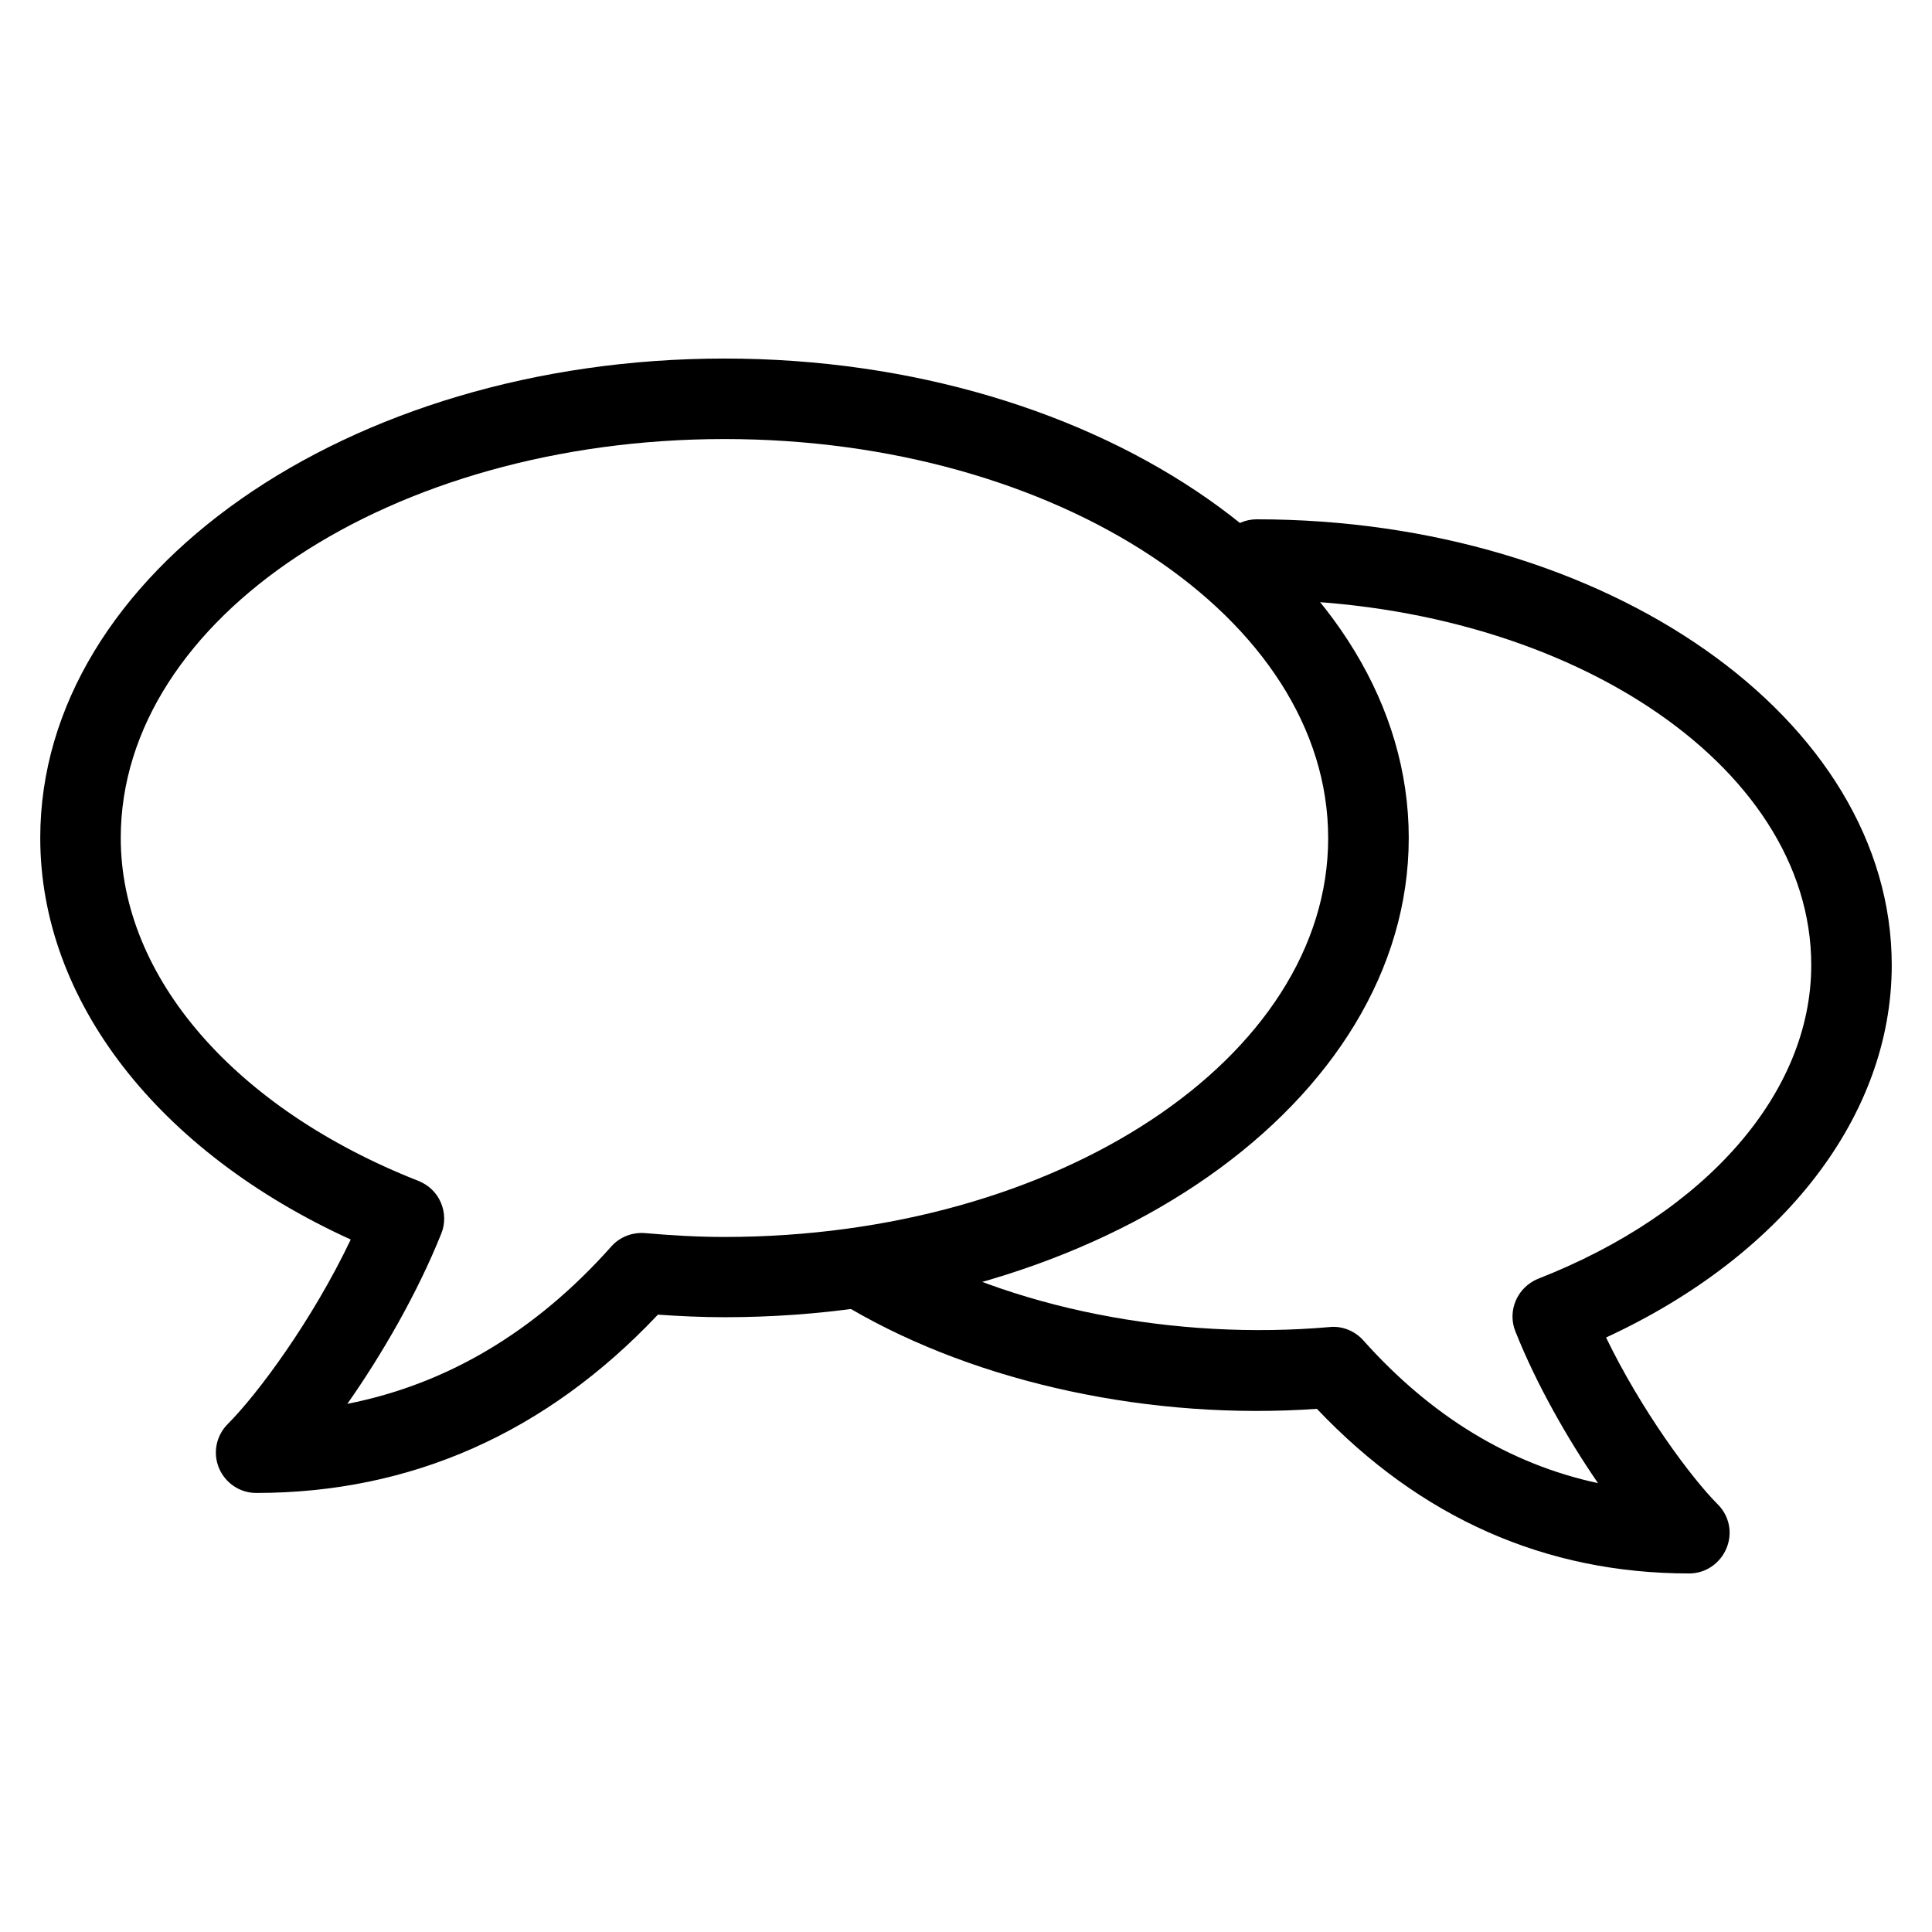
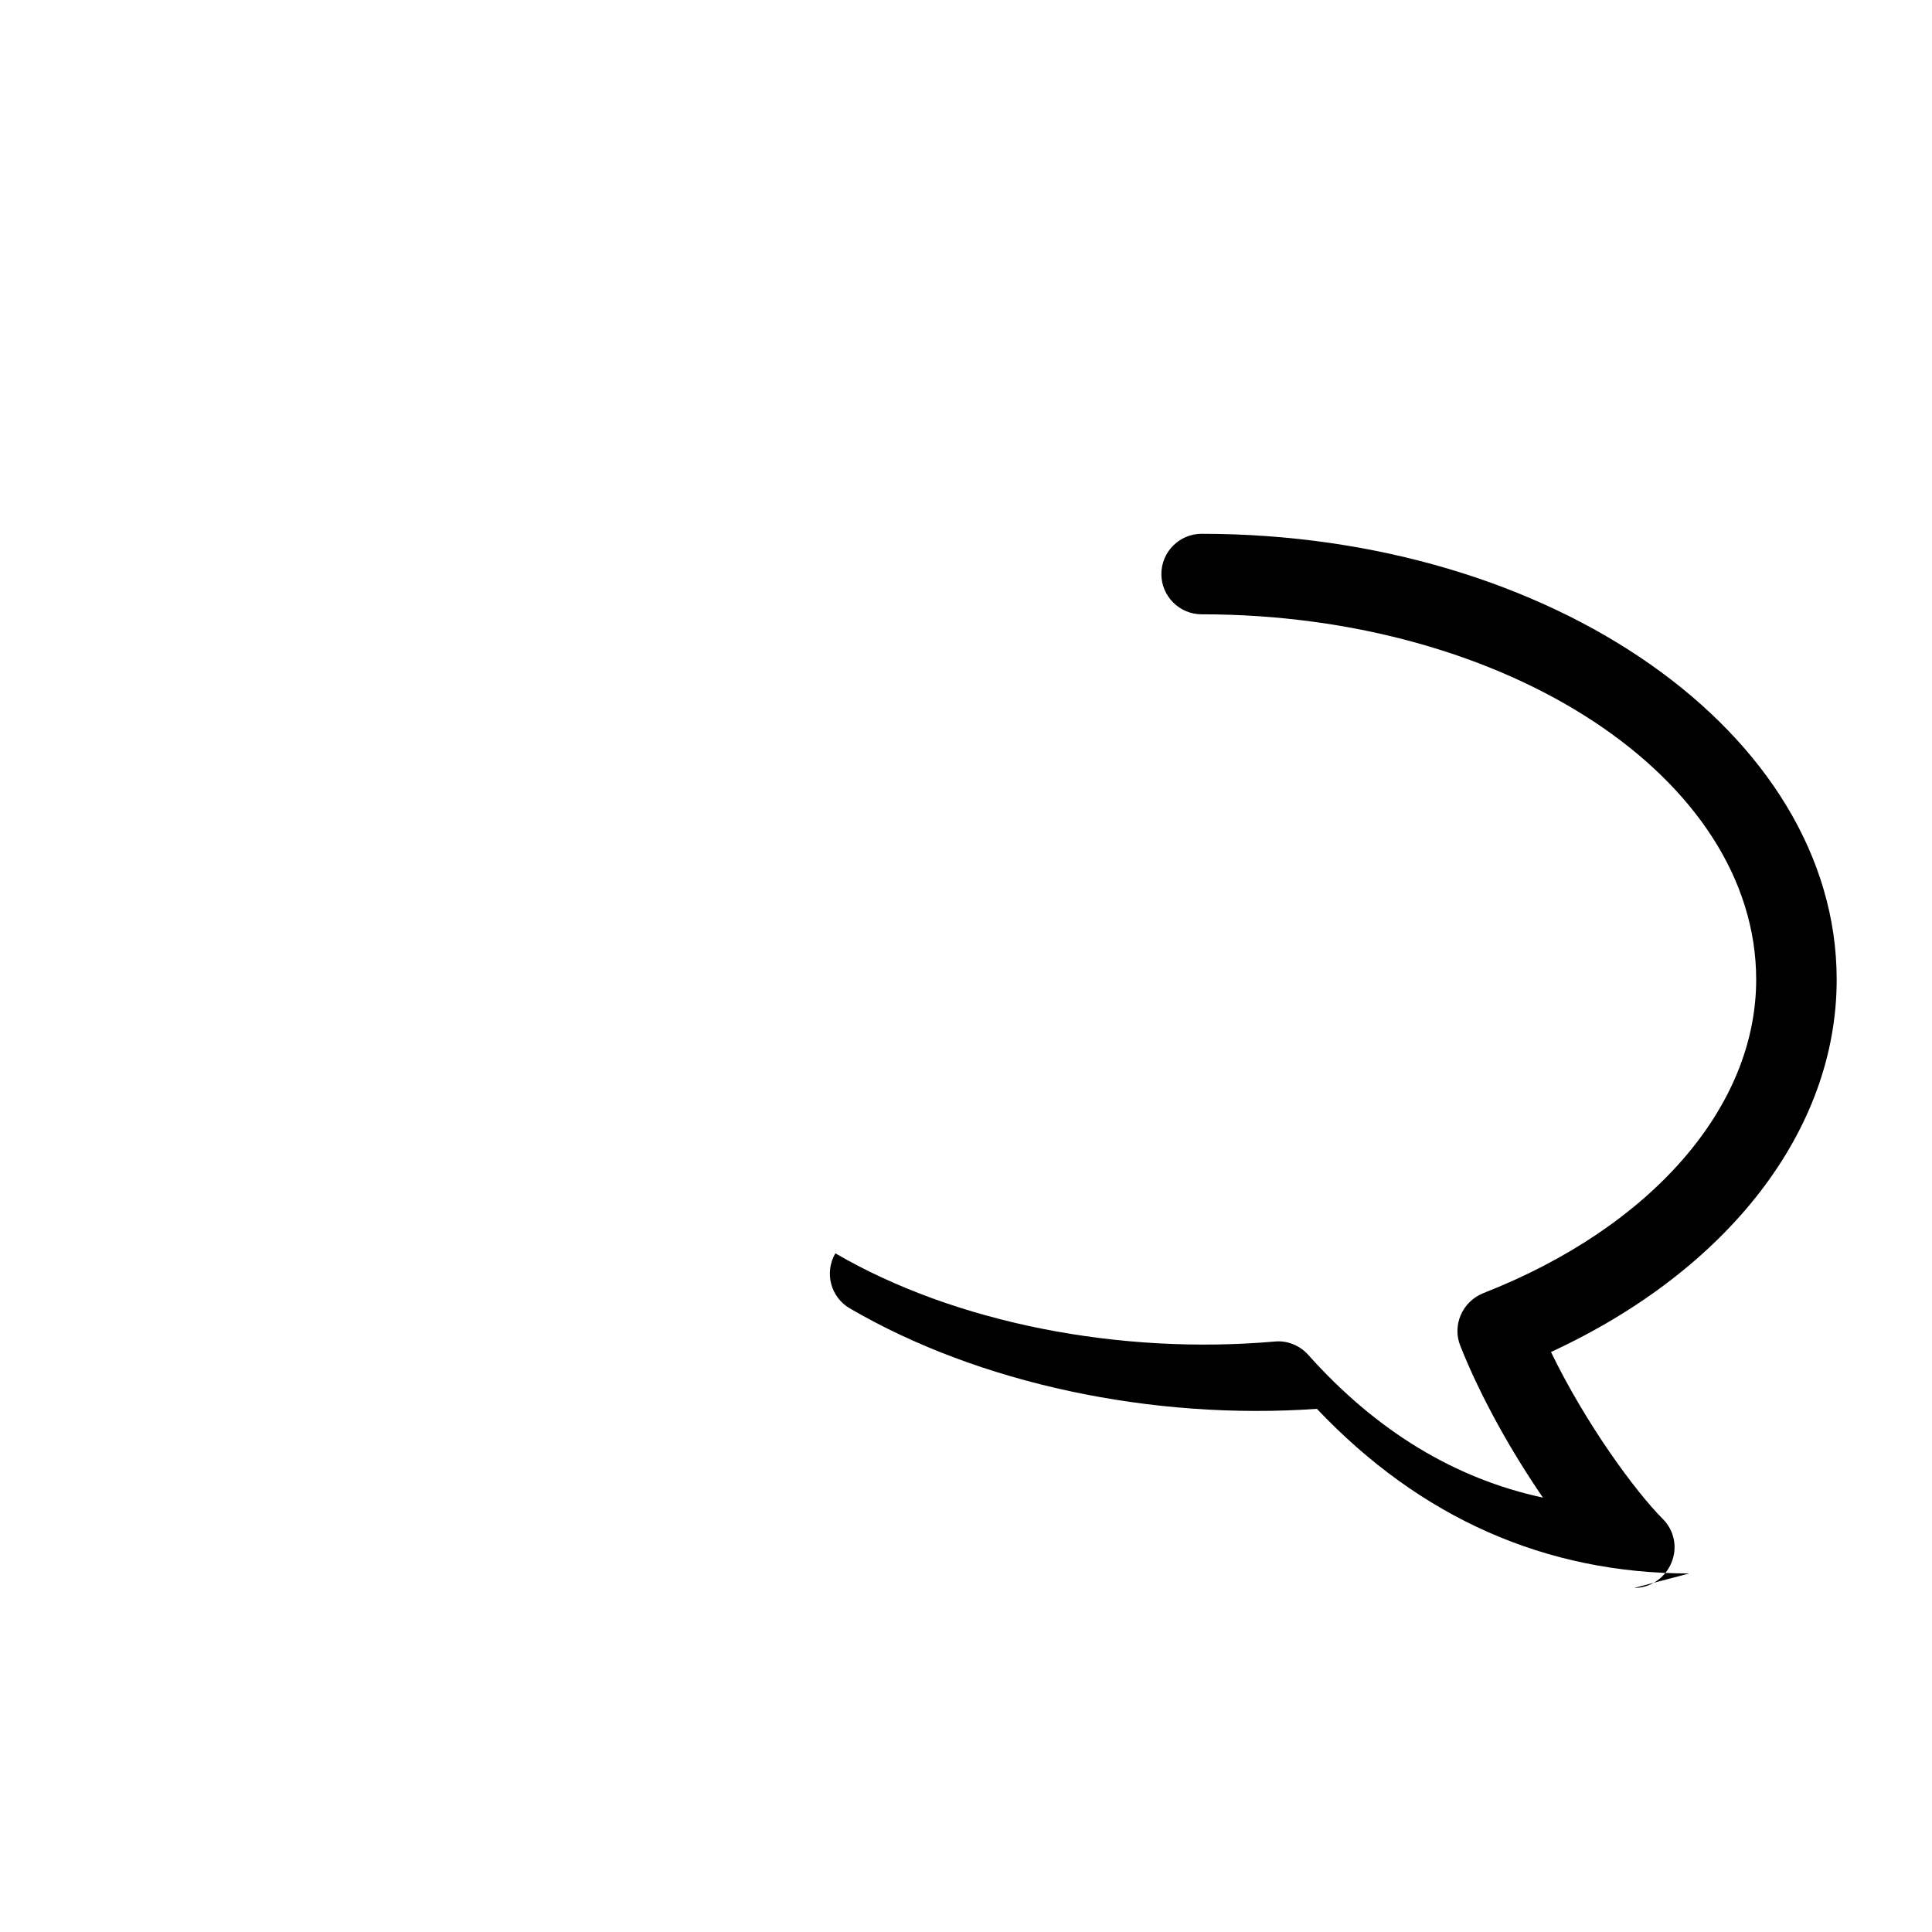
<svg xmlns="http://www.w3.org/2000/svg" version="1.1" viewBox="0 0 96 96" x="0px" y="0px">
-   <path d="M12.728 74.184c-0.808 0-1.536-0.492-1.848-1.24s-0.14-1.604 0.432-2.18c1.516-1.52 4.212-5.172 6.116-9.172-9.572-4.36-15.428-11.872-15.428-19.956 0-13.132 15.252-23.82 34-23.82 18.752 0 34 10.688 34 23.82s-15.252 23.816-34 23.816c-1.12 0-2.22-0.052-3.308-0.128-5.548 5.876-12.264 8.86-19.964 8.86zM36 21.816c-16.544 0-30 8.892-30 19.82 0 6.924 5.672 13.456 14.804 17.048 0.496 0.2 0.896 0.584 1.104 1.076 0.208 0.488 0.22 1.044 0.020 1.536-1.188 2.964-2.948 6.008-4.668 8.46 4.952-0.976 9.348-3.584 13.12-7.824 0.416-0.468 1.032-0.708 1.664-0.66 1.296 0.112 2.608 0.192 3.952 0.192 16.544 0 30-8.892 30-19.816 0.004-10.94-13.452-19.832-29.996-19.832z" fill="#000000" />
-   <path d="M83.936 78.184c-7.132 0-13.352-2.752-18.5-8.18-8.172 0.576-16.792-1.244-23.208-4.992-0.956-0.556-1.276-1.772-0.72-2.736s1.784-1.28 2.736-0.72c5.968 3.48 14.168 5.056 21.832 4.384 0.612-0.064 1.248 0.192 1.664 0.66 3.368 3.772 7.272 6.152 11.664 7.096-1.524-2.22-3.060-4.912-4.104-7.536-0.2-0.492-0.192-1.048 0.020-1.536 0.208-0.488 0.608-0.876 1.1-1.080 8.376-3.276 13.58-9.256 13.58-15.588 0-10.008-12.36-18.152-27.556-18.152-1.104 0-2-0.9-2-2s0.896-2 2-2c17.4 0 31.556 9.928 31.556 22.152 0 7.488-5.392 14.432-14.196 18.504 1.748 3.608 4.216 6.956 5.552 8.292 0.576 0.576 0.748 1.424 0.432 2.18-0.312 0.752-1.036 1.252-1.852 1.252z" fill="#000000" />
+   <path d="M83.936 78.184c-7.132 0-13.352-2.752-18.5-8.18-8.172 0.576-16.792-1.244-23.208-4.992-0.956-0.556-1.276-1.772-0.72-2.736c5.968 3.48 14.168 5.056 21.832 4.384 0.612-0.064 1.248 0.192 1.664 0.66 3.368 3.772 7.272 6.152 11.664 7.096-1.524-2.22-3.060-4.912-4.104-7.536-0.2-0.492-0.192-1.048 0.020-1.536 0.208-0.488 0.608-0.876 1.1-1.080 8.376-3.276 13.58-9.256 13.58-15.588 0-10.008-12.36-18.152-27.556-18.152-1.104 0-2-0.9-2-2s0.896-2 2-2c17.4 0 31.556 9.928 31.556 22.152 0 7.488-5.392 14.432-14.196 18.504 1.748 3.608 4.216 6.956 5.552 8.292 0.576 0.576 0.748 1.424 0.432 2.18-0.312 0.752-1.036 1.252-1.852 1.252z" fill="#000000" />
</svg>